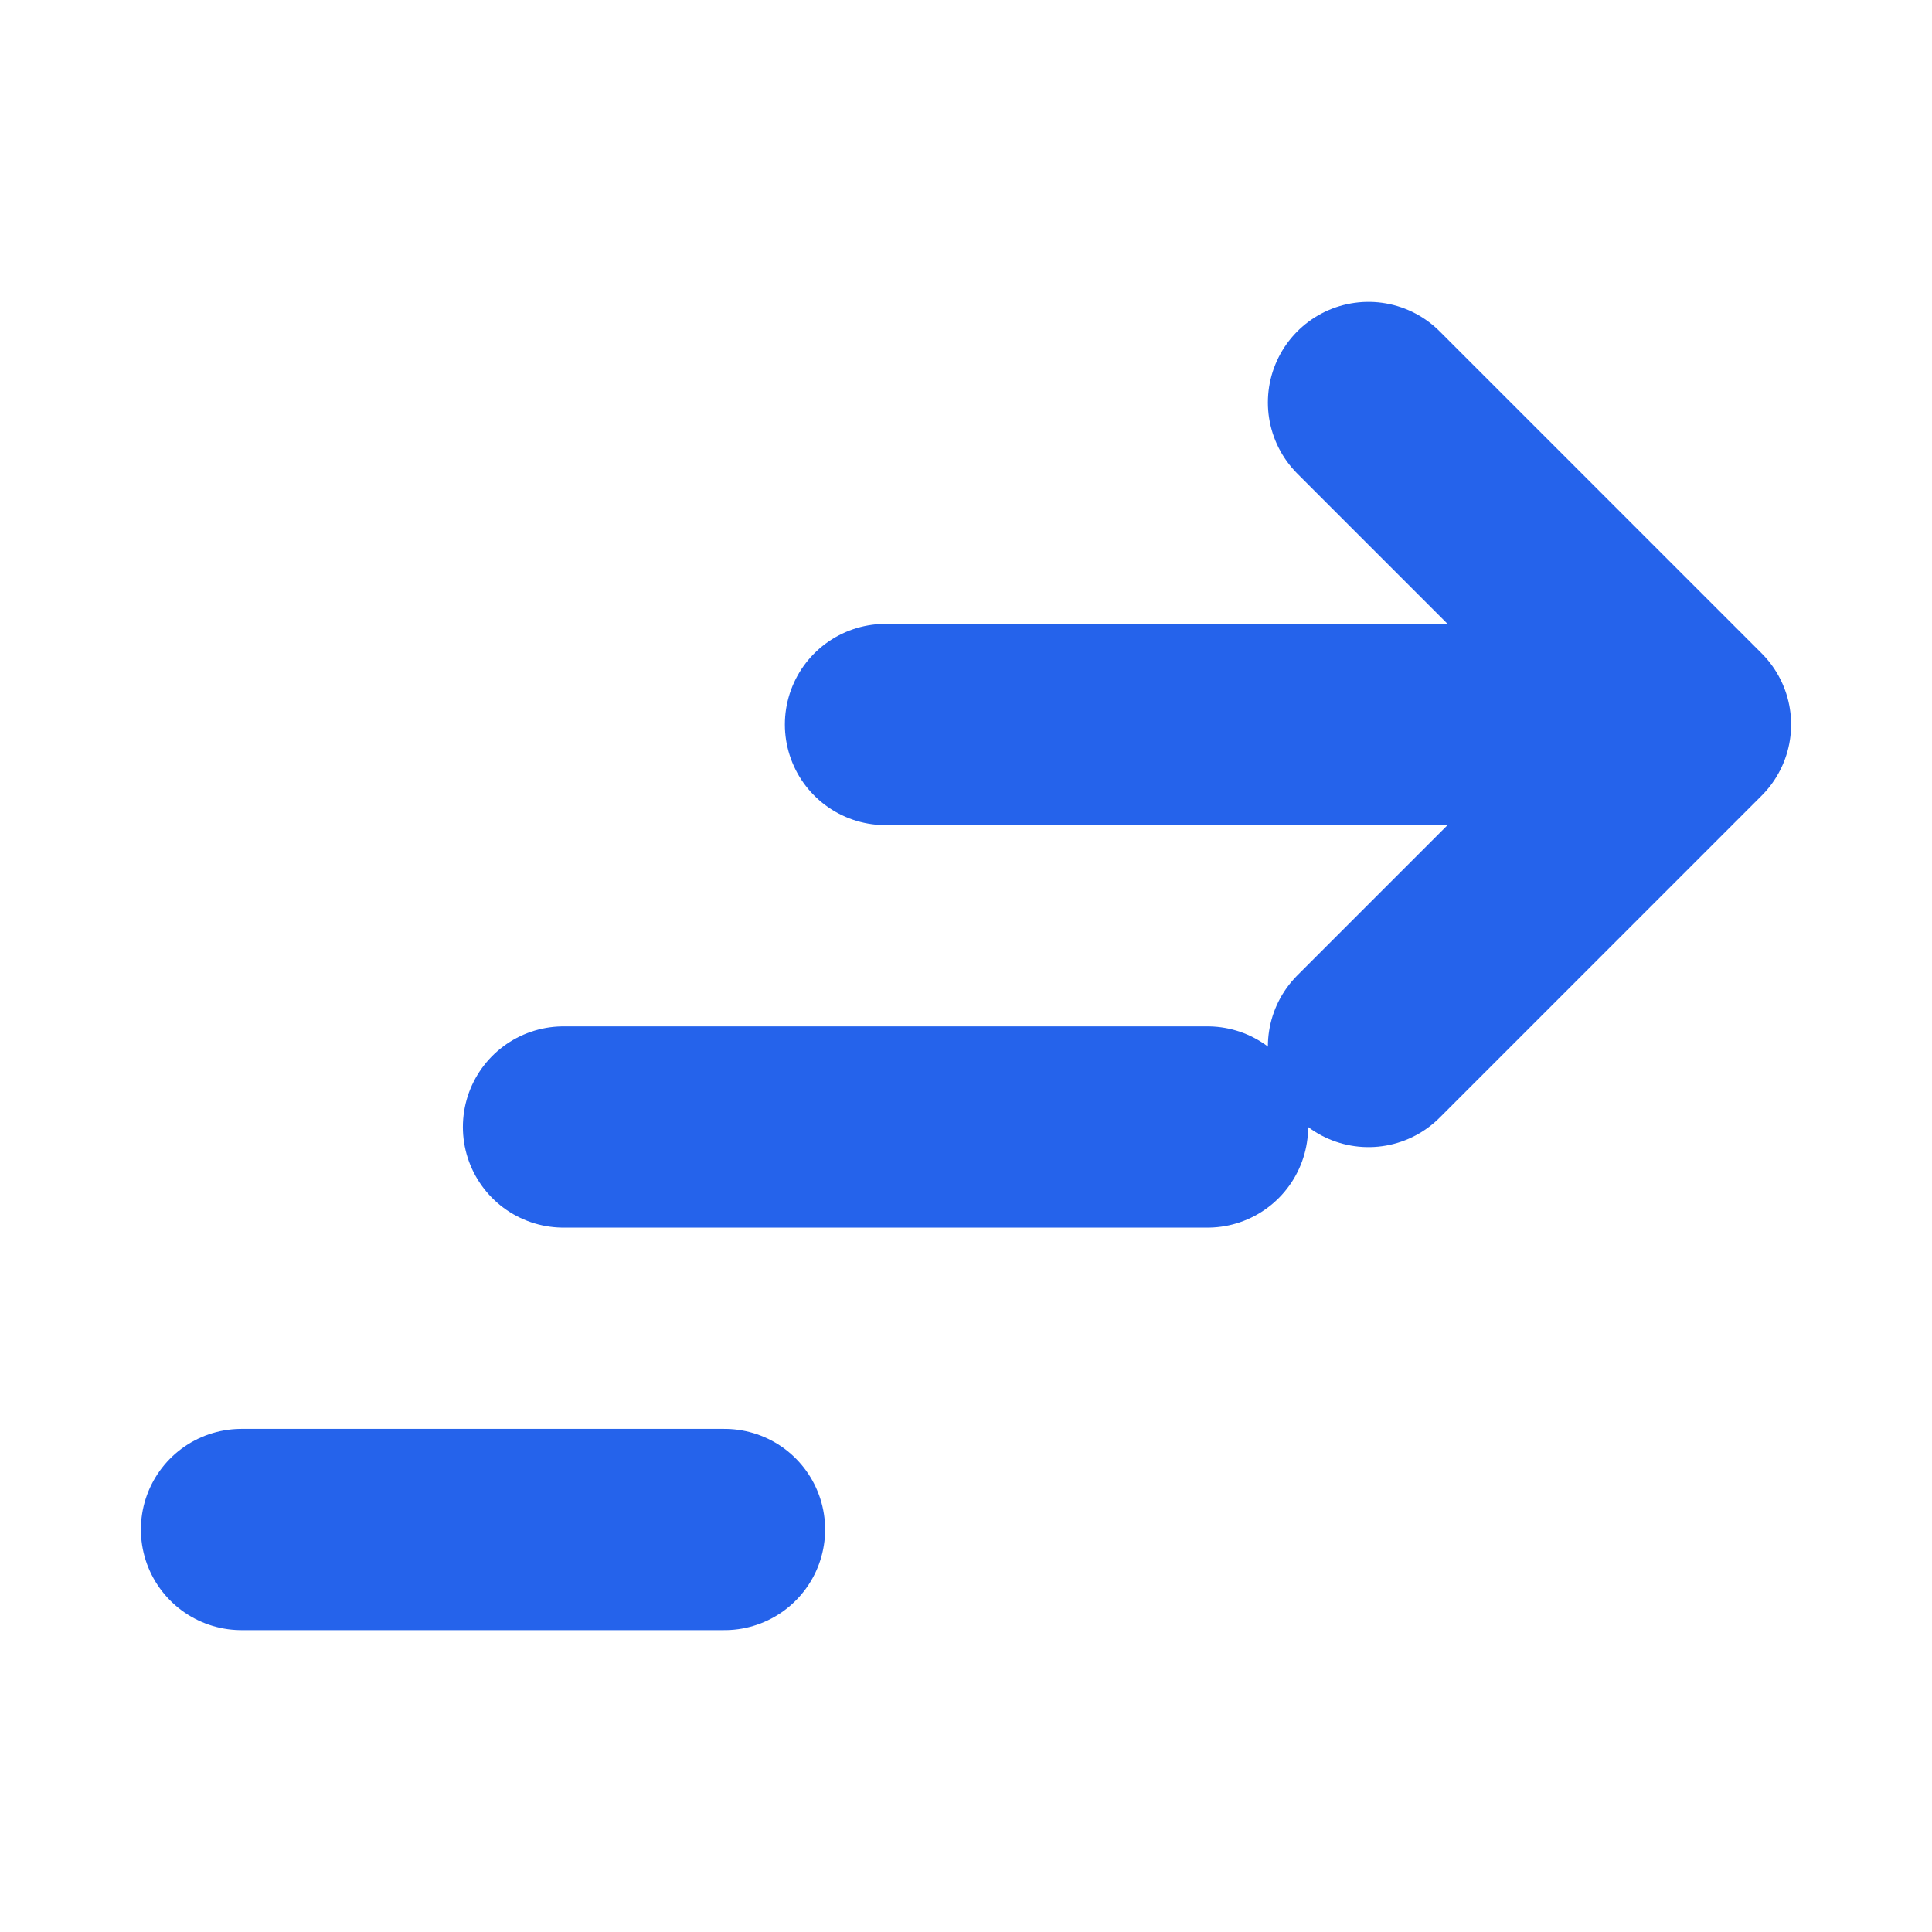
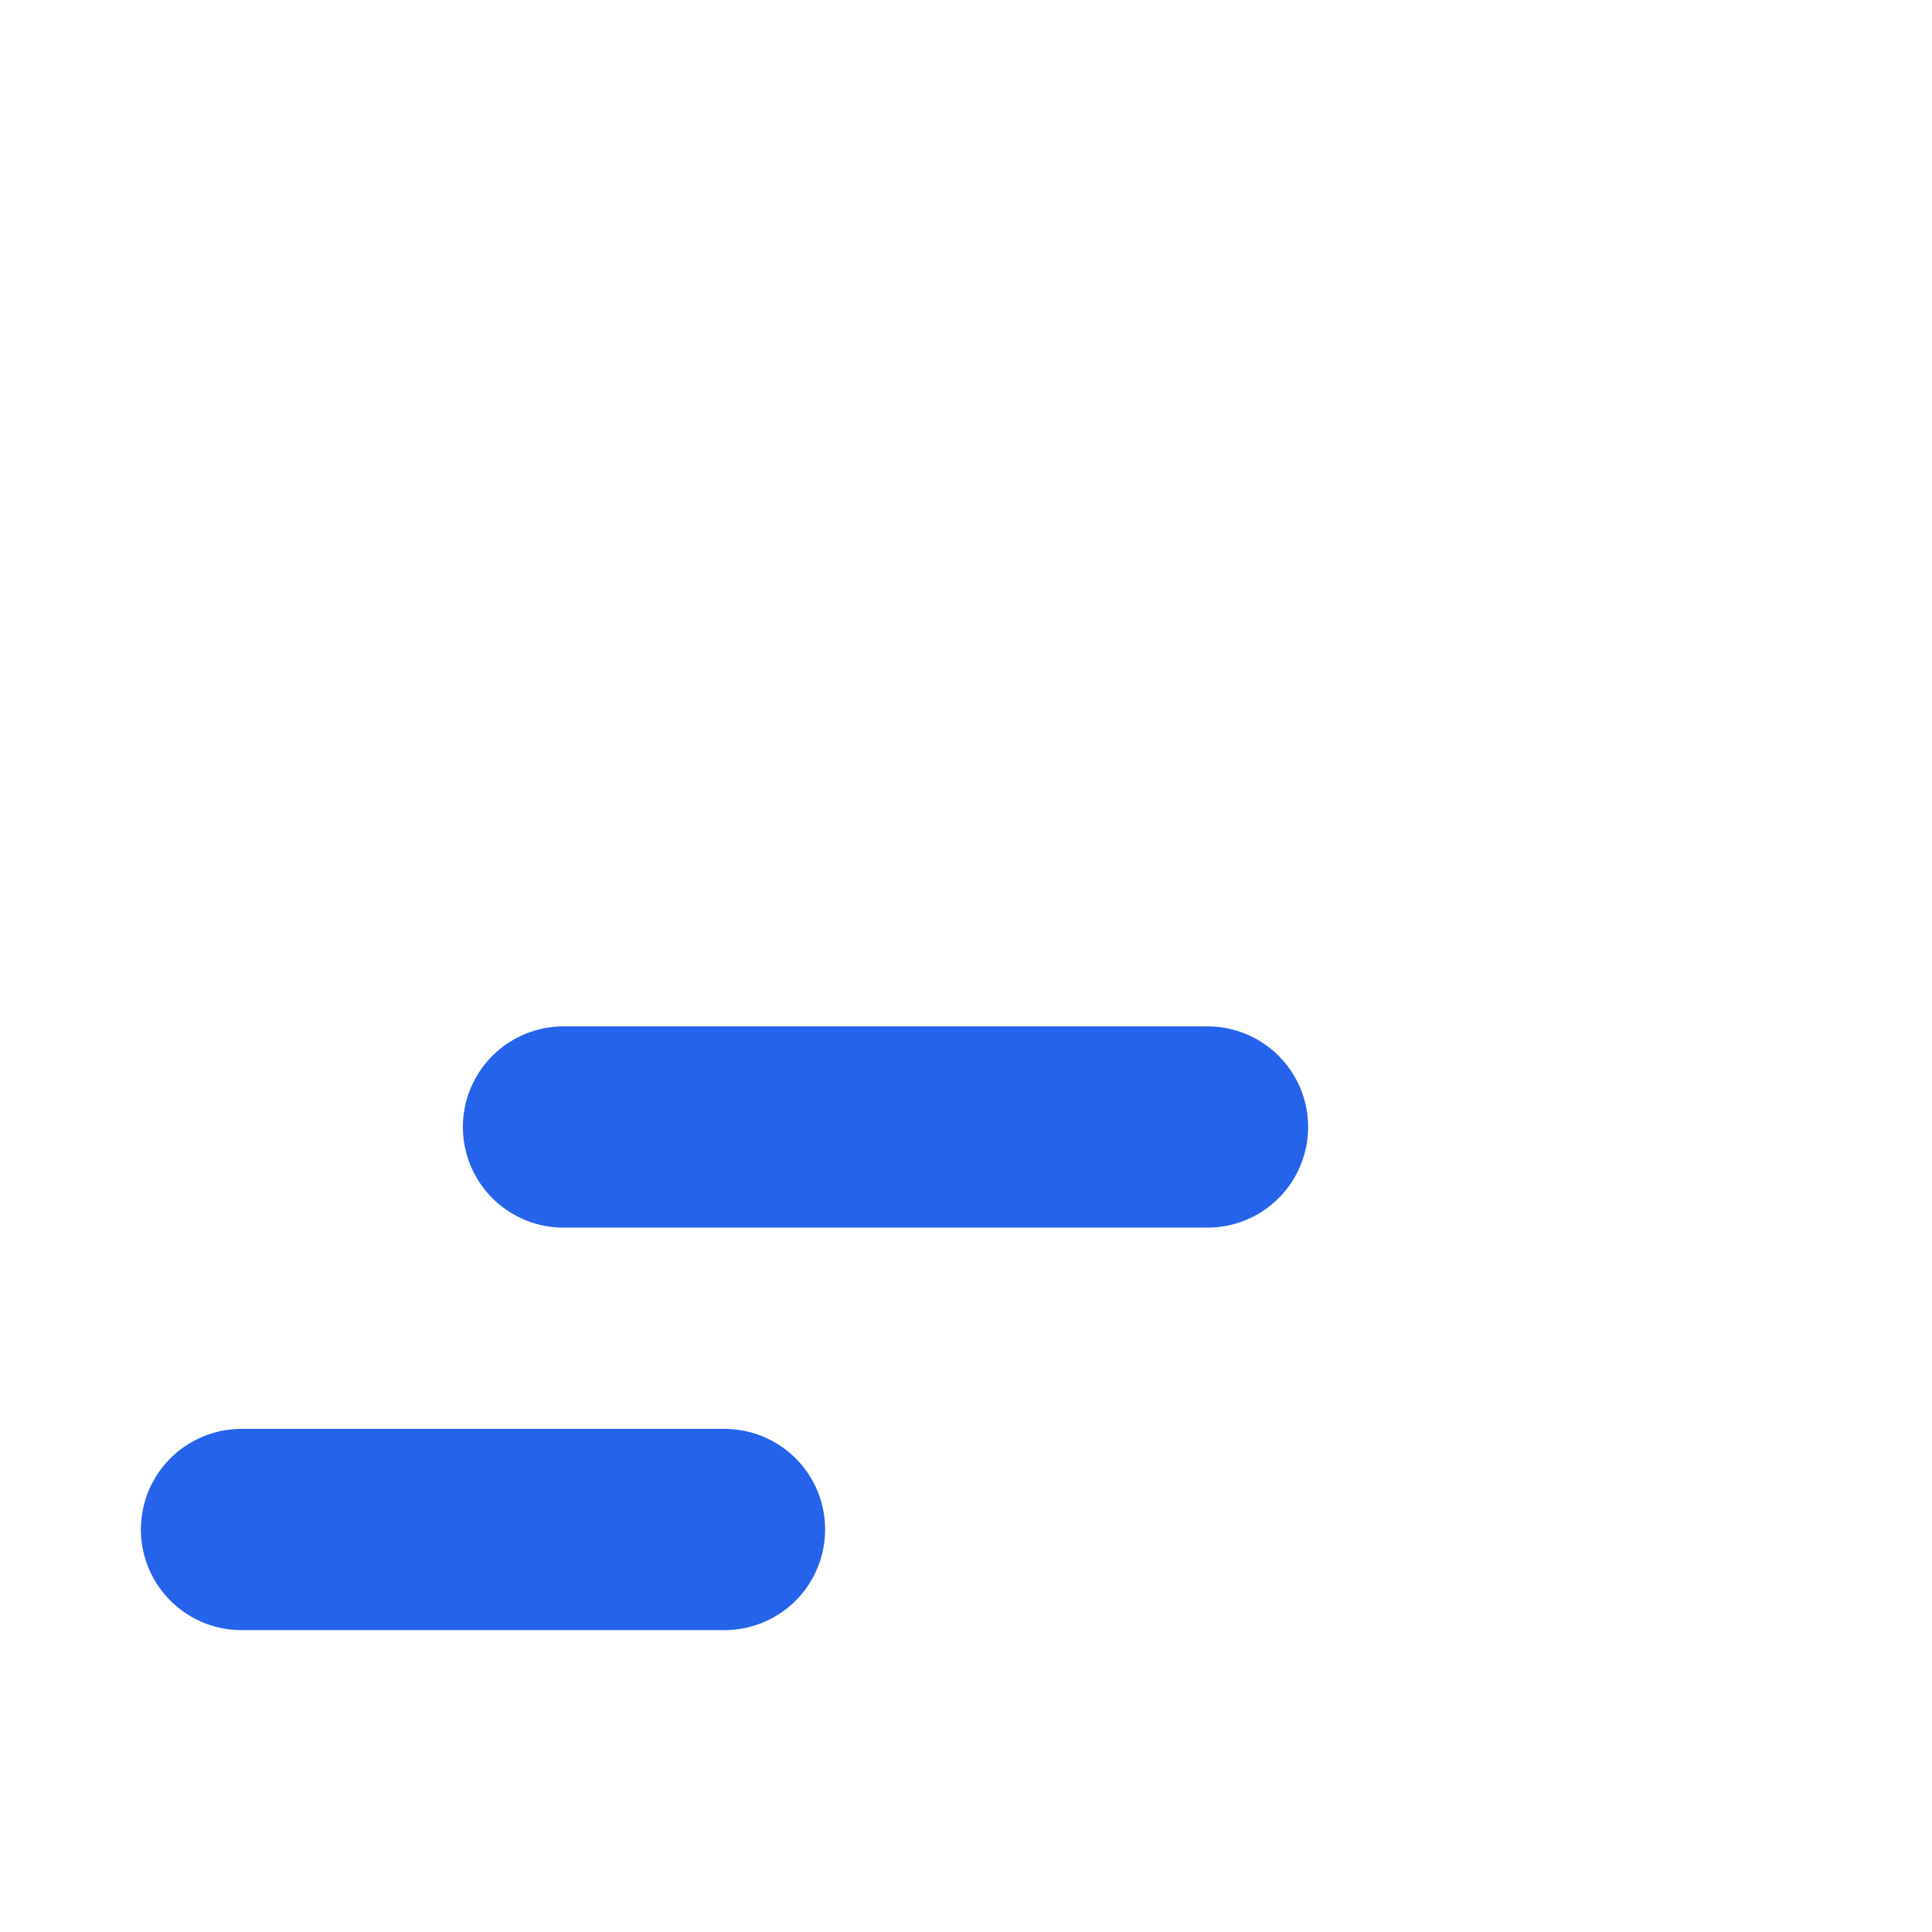
<svg xmlns="http://www.w3.org/2000/svg" version="1.1" width="24" height="24">
  <svg viewBox="0 0 24 24" fill="none" stroke="#2563EB" stroke-width="2.5" stroke-linecap="round" stroke-linejoin="round">
    <line x1="3" y1="19" x2="9" y2="19" />
    <line x1="7" y1="14" x2="15" y2="14" />
-     <path d="M11 9h10m-4-4l4 4l-4 4" />
  </svg>
  <style>@media (prefers-color-scheme: light) { :root { filter: none; } }
@media (prefers-color-scheme: dark) { :root { filter: none; } }
</style>
</svg>